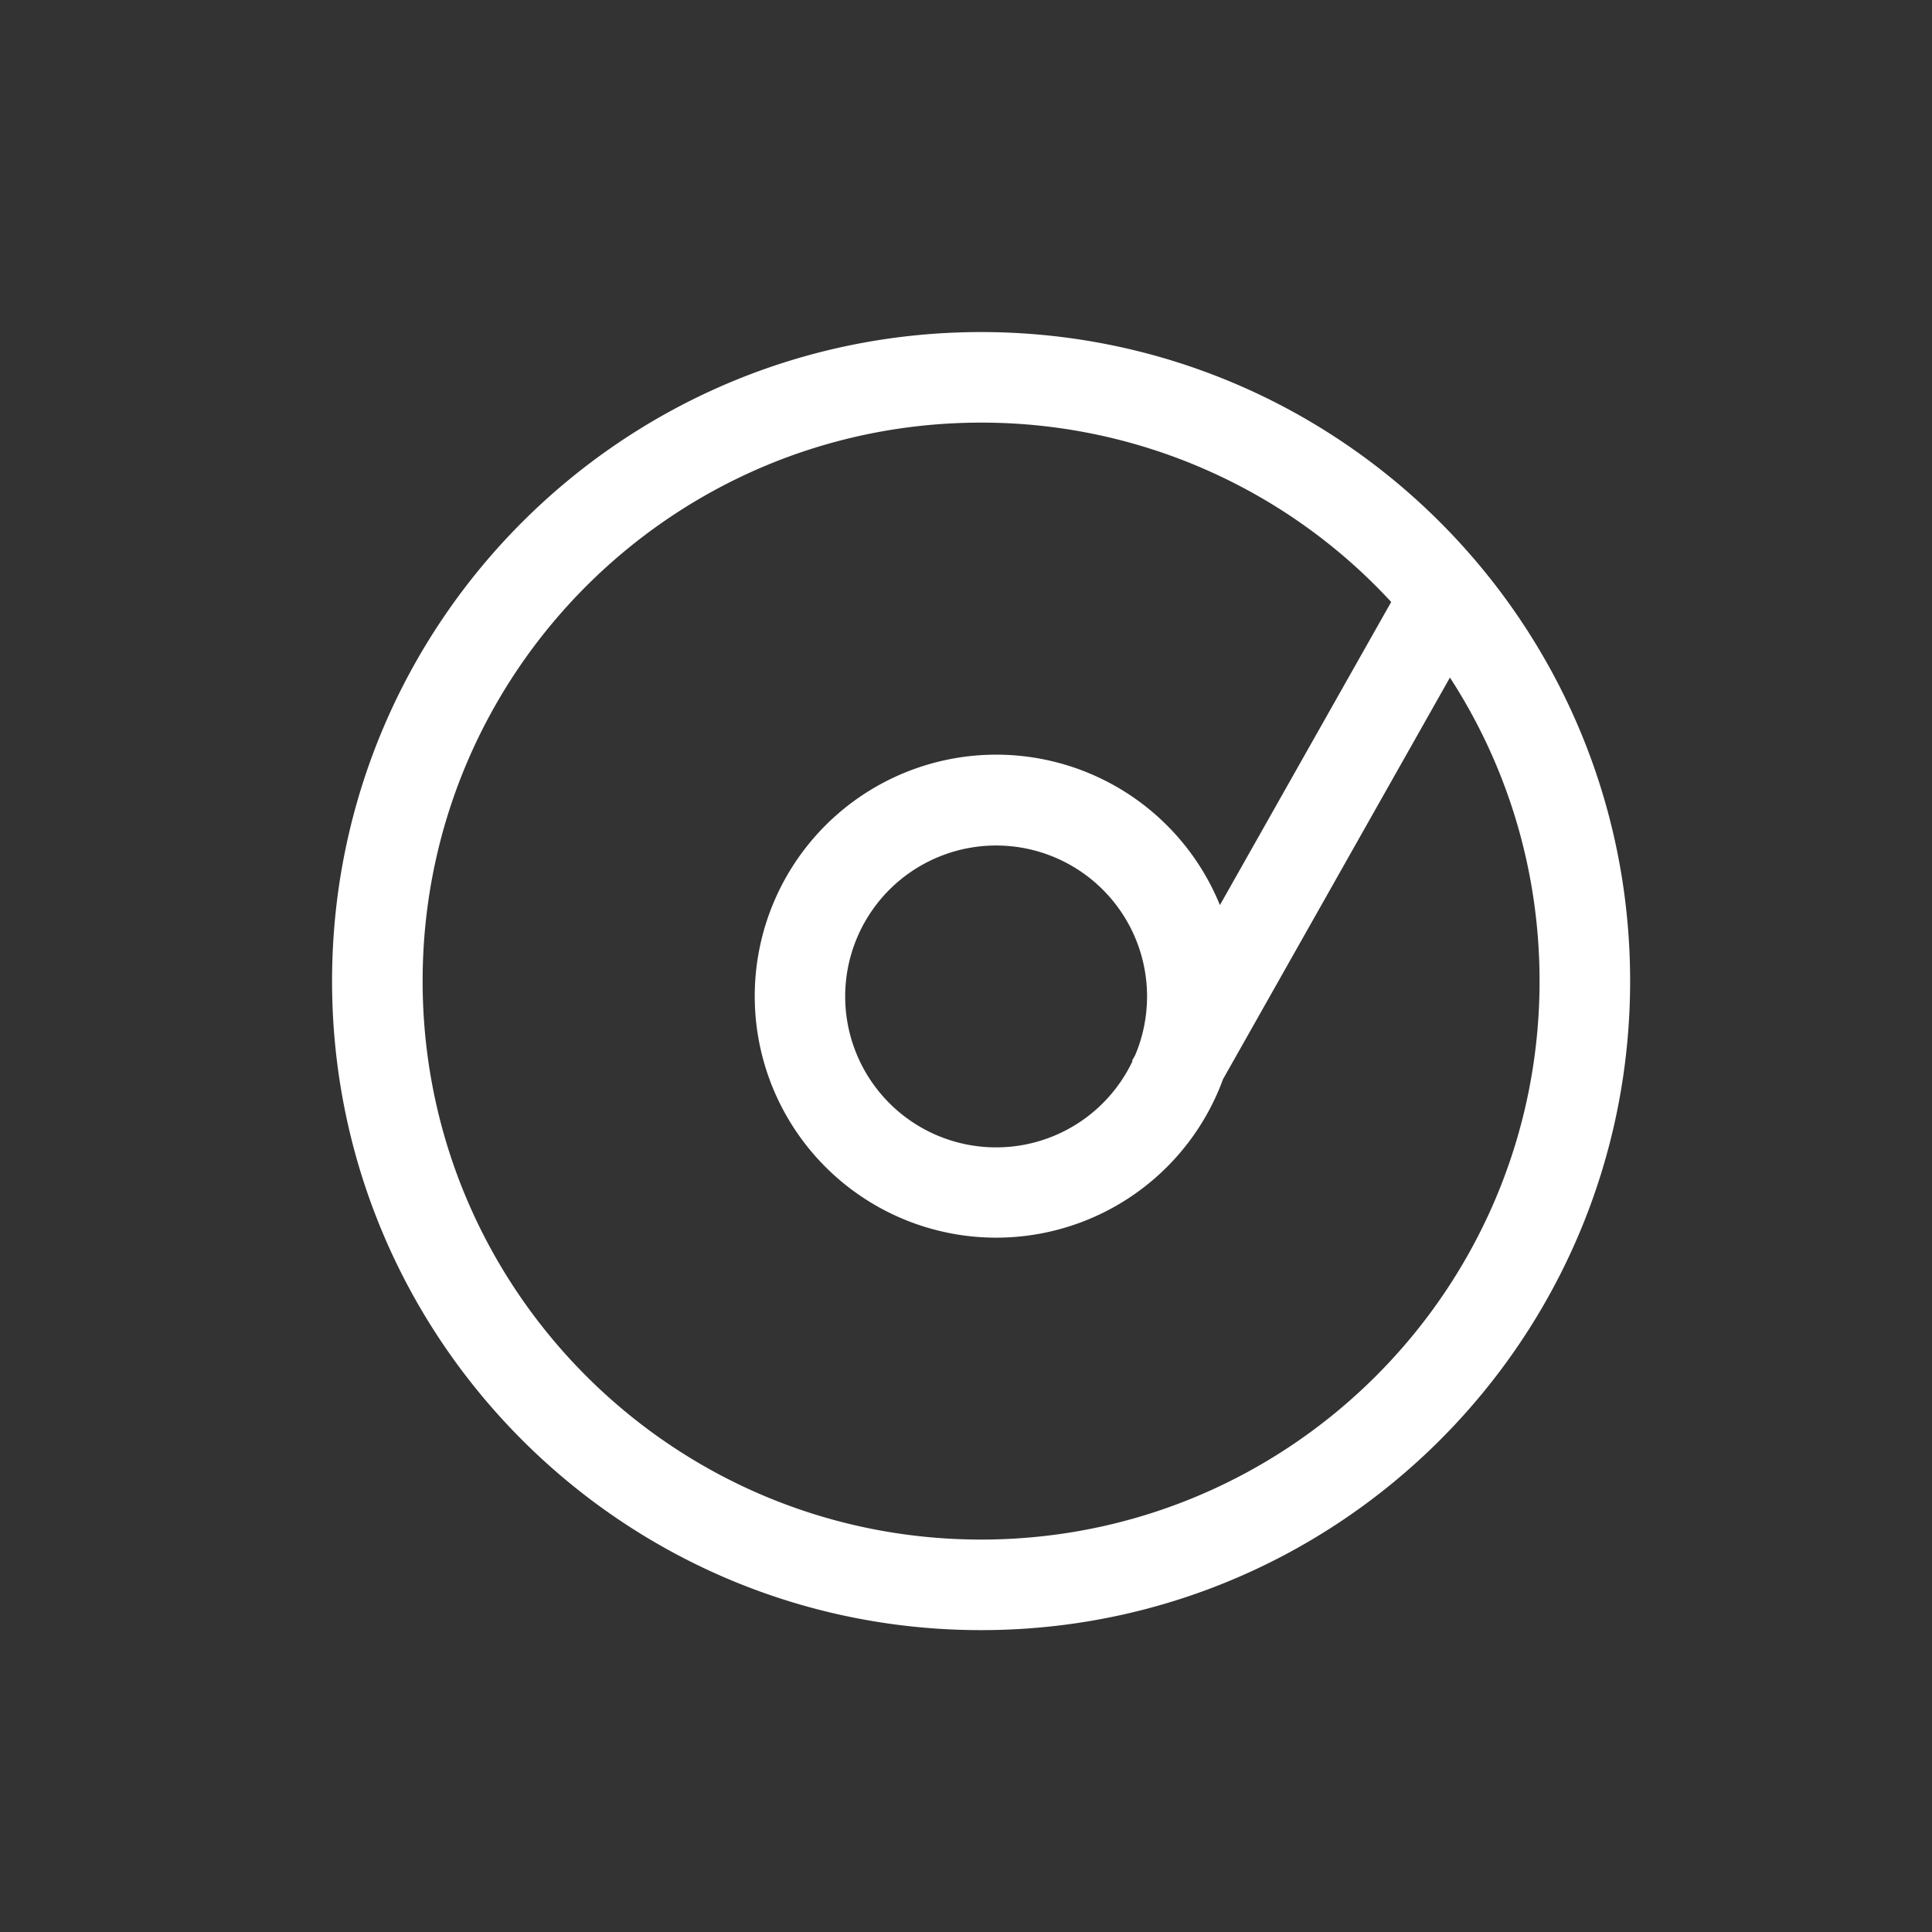
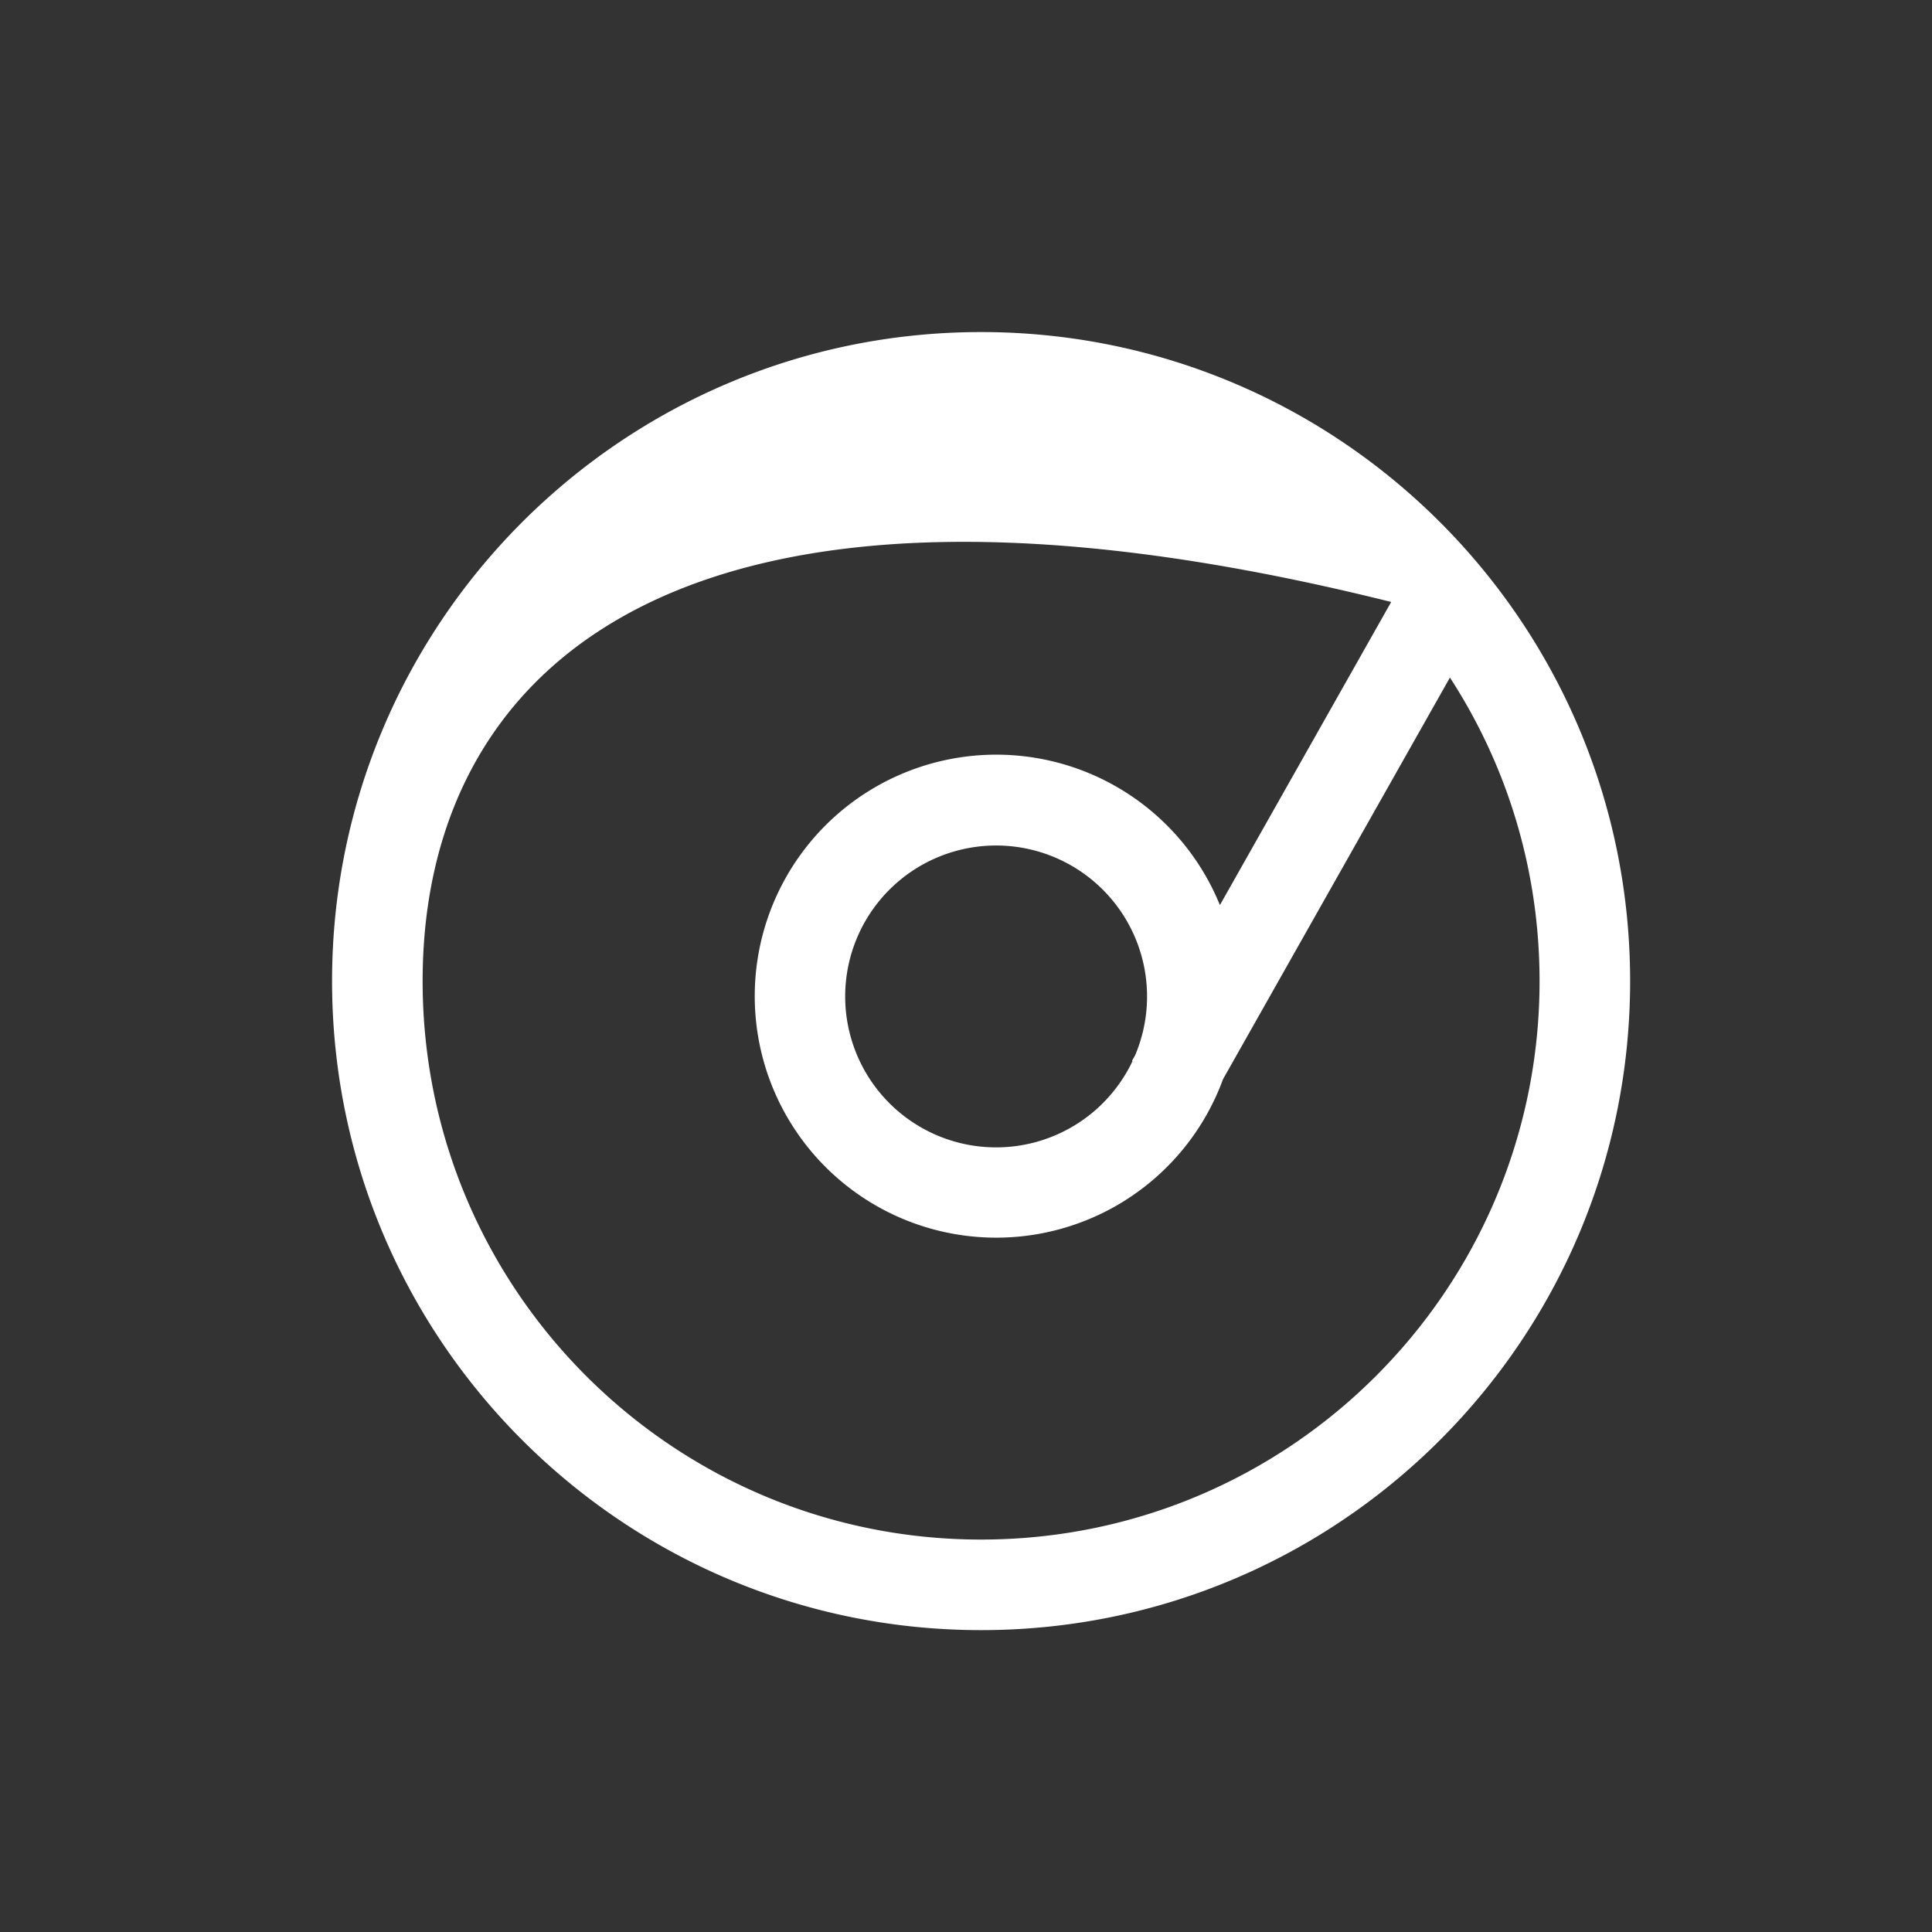
<svg xmlns="http://www.w3.org/2000/svg" fill="#ffffff" class="icon" viewBox="0 0 1024 1024" version="1.1" p-id="3474" width="200" height="200">
  <rect x="0" y="0" width="1024" height="1024" fill="#333333" stroke="none" />
  <defs>
    <style type="text/css" />
  </defs>
-   <path d="M768.496 359.12L648.224 572a128 128 0 1 1-1.648-92.288l90.784-160.656A295.2 295.2 0 0 0 520 224C356.512 224 224 356.512 224 520S356.512 816 520 816C683.472 816 816 683.472 816 520c0-59.328-17.44-114.56-47.504-160.88zM600.272 562.352l-0.272-0.144 1.648-2.912a80 80 0 1 0-1.376 3.072zM864 520C864 709.984 709.984 864 520 864S176 709.984 176 520 330.016 176 520 176 864 330.016 864 520z" p-id="3475" />
+   <path d="M768.496 359.12L648.224 572a128 128 0 1 1-1.648-92.288l90.784-160.656C356.512 224 224 356.512 224 520S356.512 816 520 816C683.472 816 816 683.472 816 520c0-59.328-17.44-114.56-47.504-160.88zM600.272 562.352l-0.272-0.144 1.648-2.912a80 80 0 1 0-1.376 3.072zM864 520C864 709.984 709.984 864 520 864S176 709.984 176 520 330.016 176 520 176 864 330.016 864 520z" p-id="3475" />
</svg>